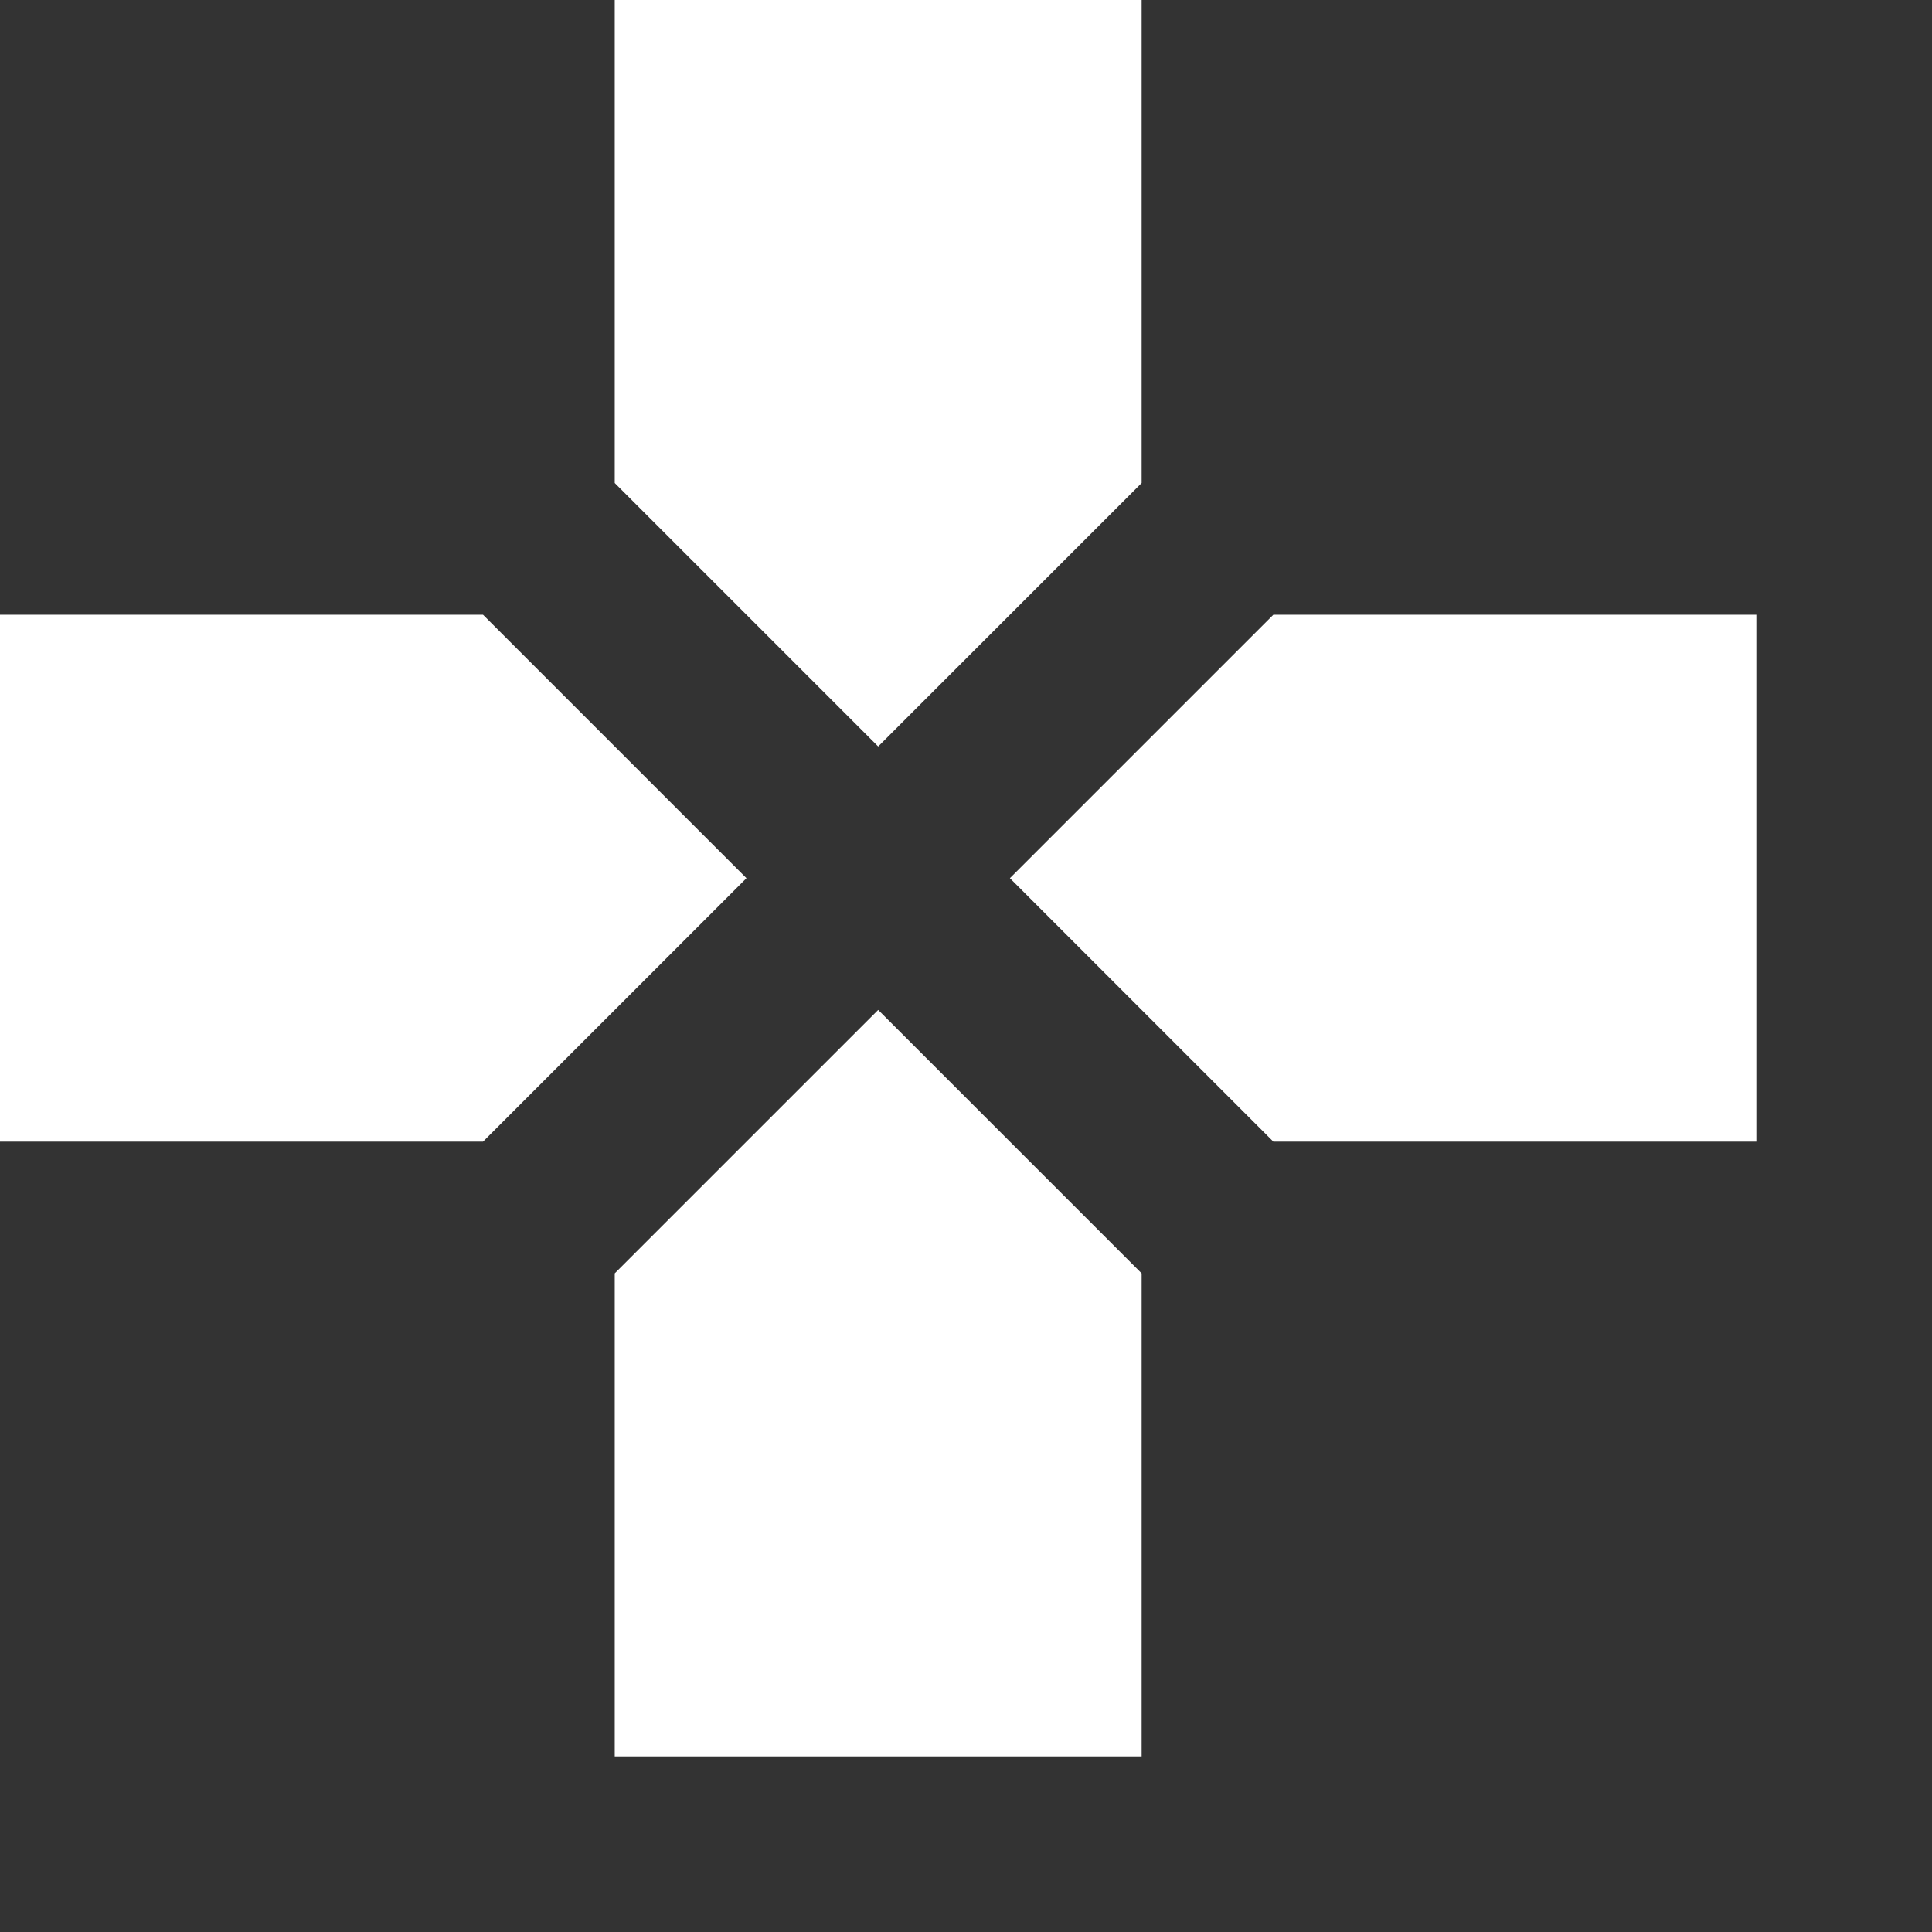
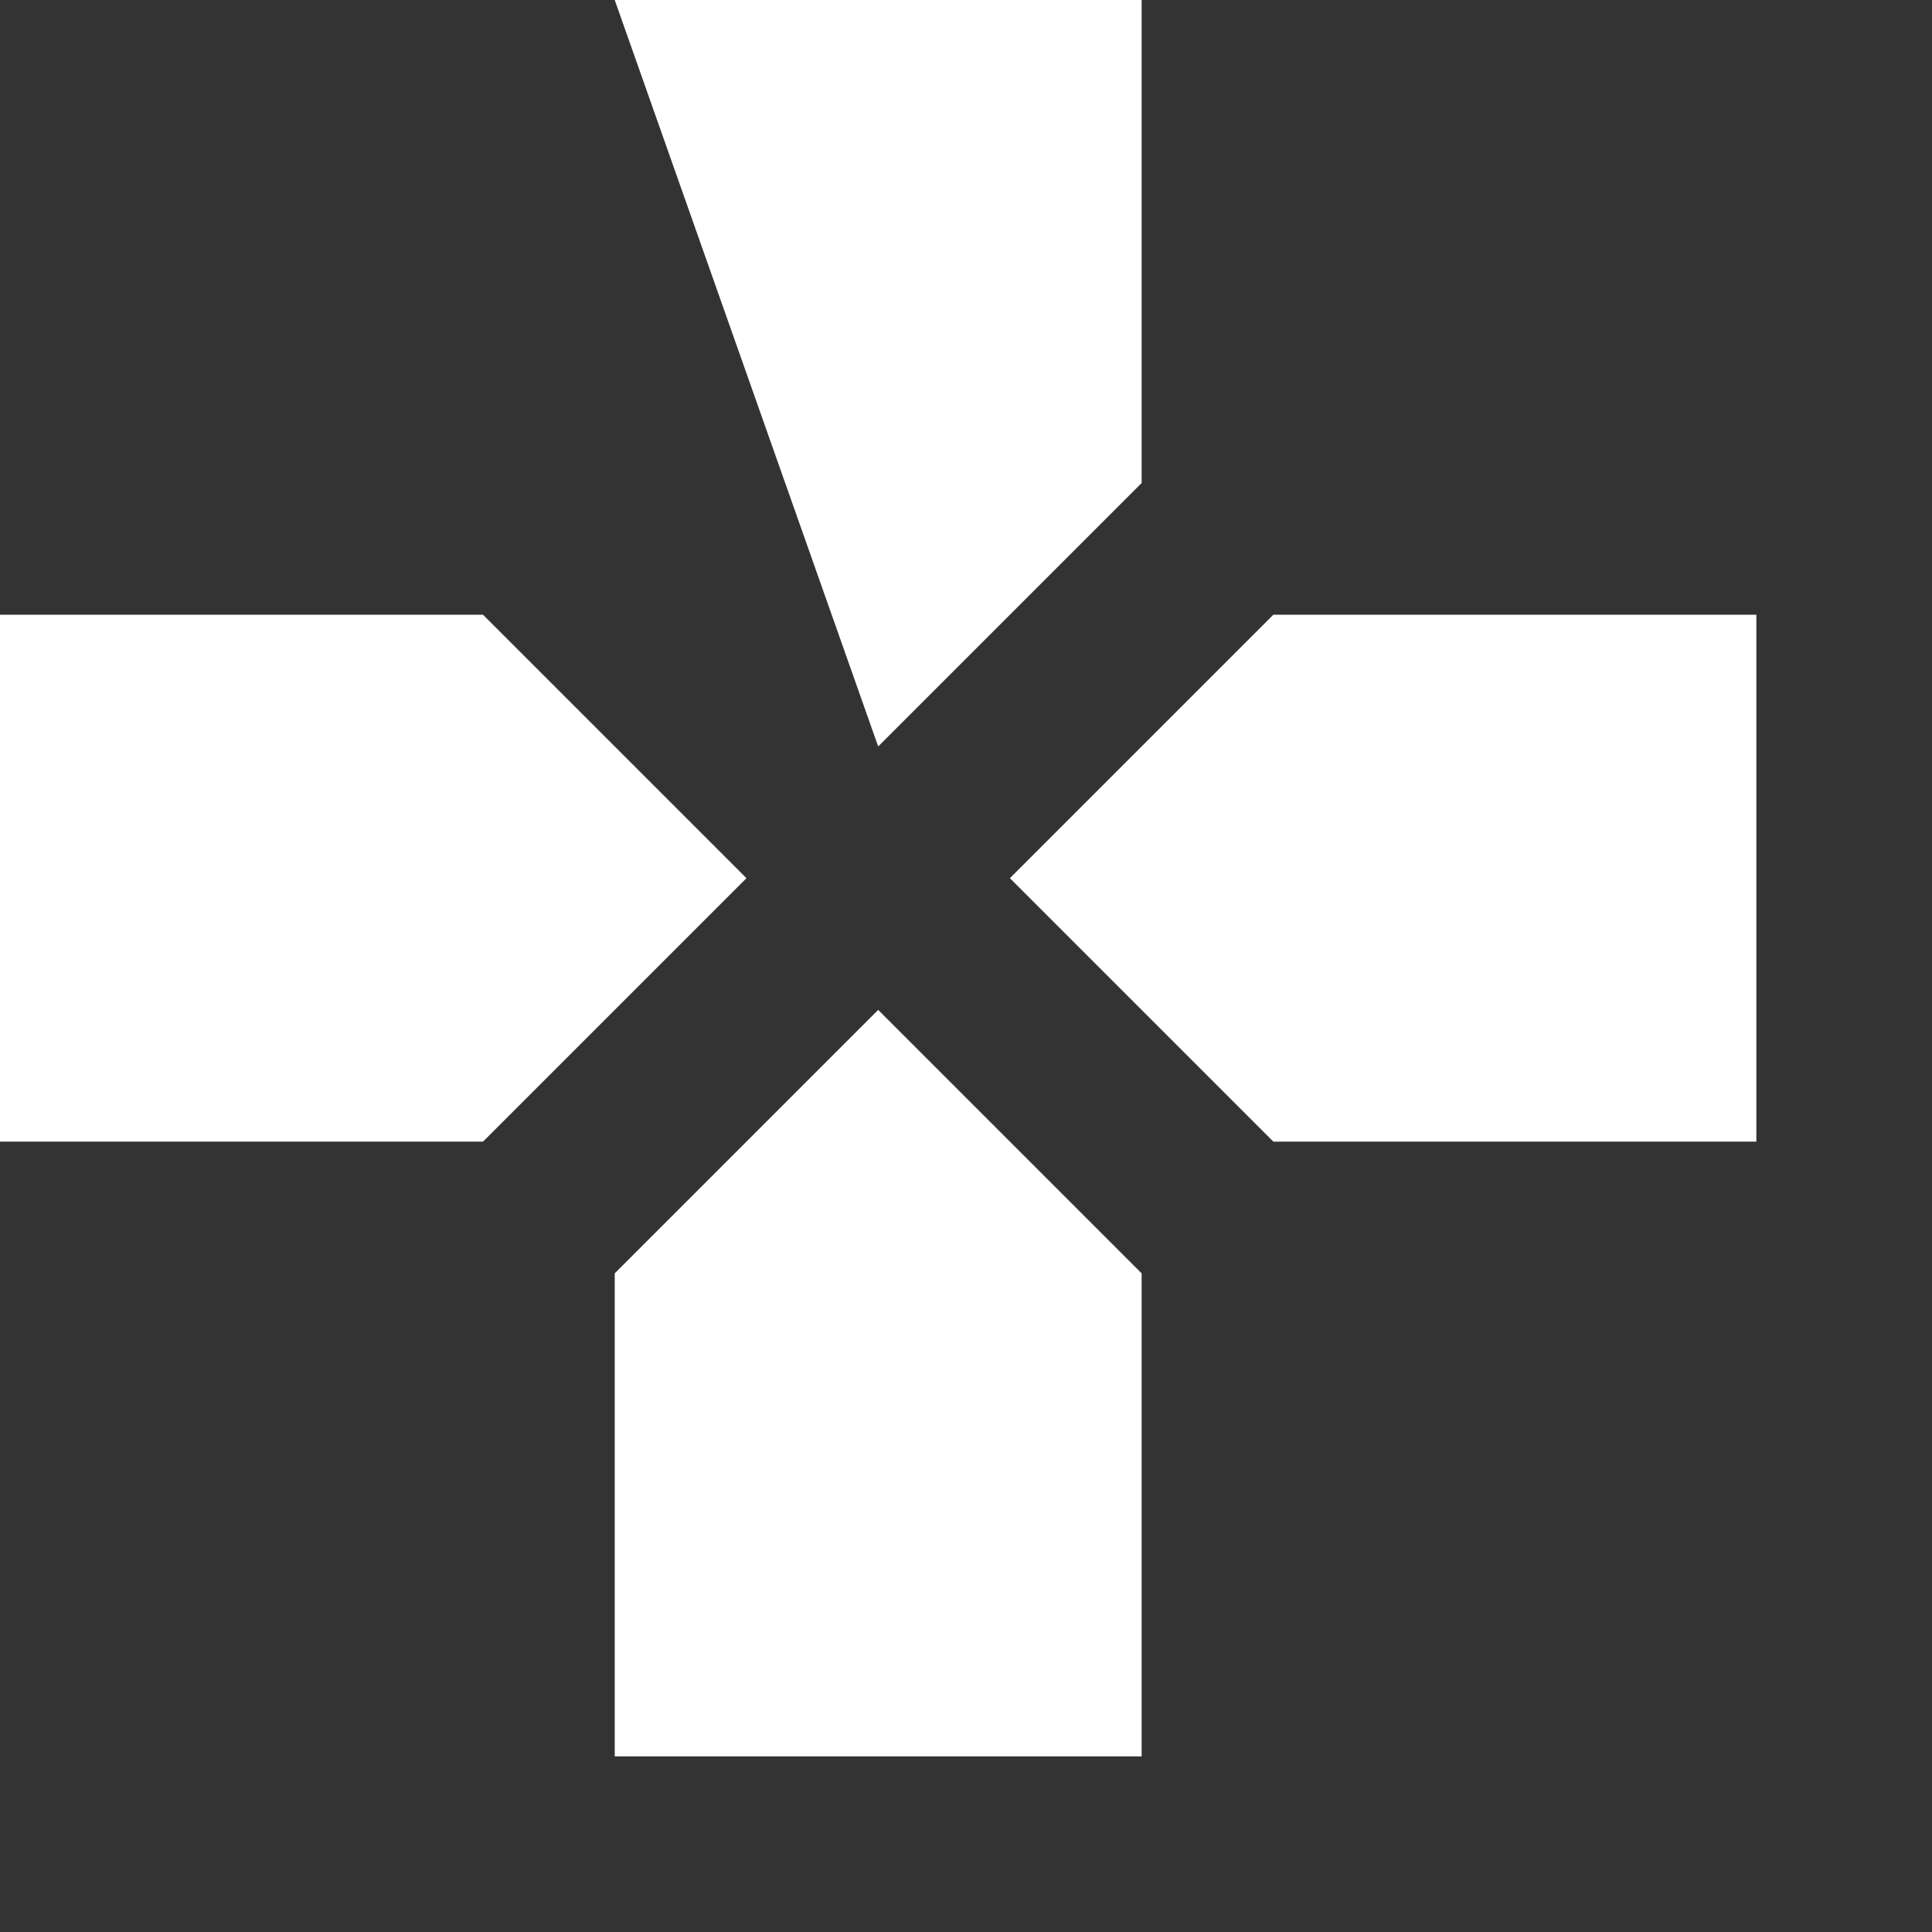
<svg xmlns="http://www.w3.org/2000/svg" viewBox="2 2 22 22">
  <rect x="2" y="2" width="22" height="22" fill="#333333" stroke="none" />
-   <path d="M16.5,9L13.5,12L16.5,15H22V9M9,16.5V22H15V16.5L12,13.5M7.5,9H2V15H7.5L10.5,12M15,7.5V2H9V7.5L12,10.5L15,7.5Z" style="fill:#ffffff" />
+   <path d="M16.5,9L13.5,12L16.5,15H22V9M9,16.5V22H15V16.5L12,13.5M7.5,9H2V15H7.5L10.5,12M15,7.5V2H9L12,10.5L15,7.5Z" style="fill:#ffffff" />
</svg>